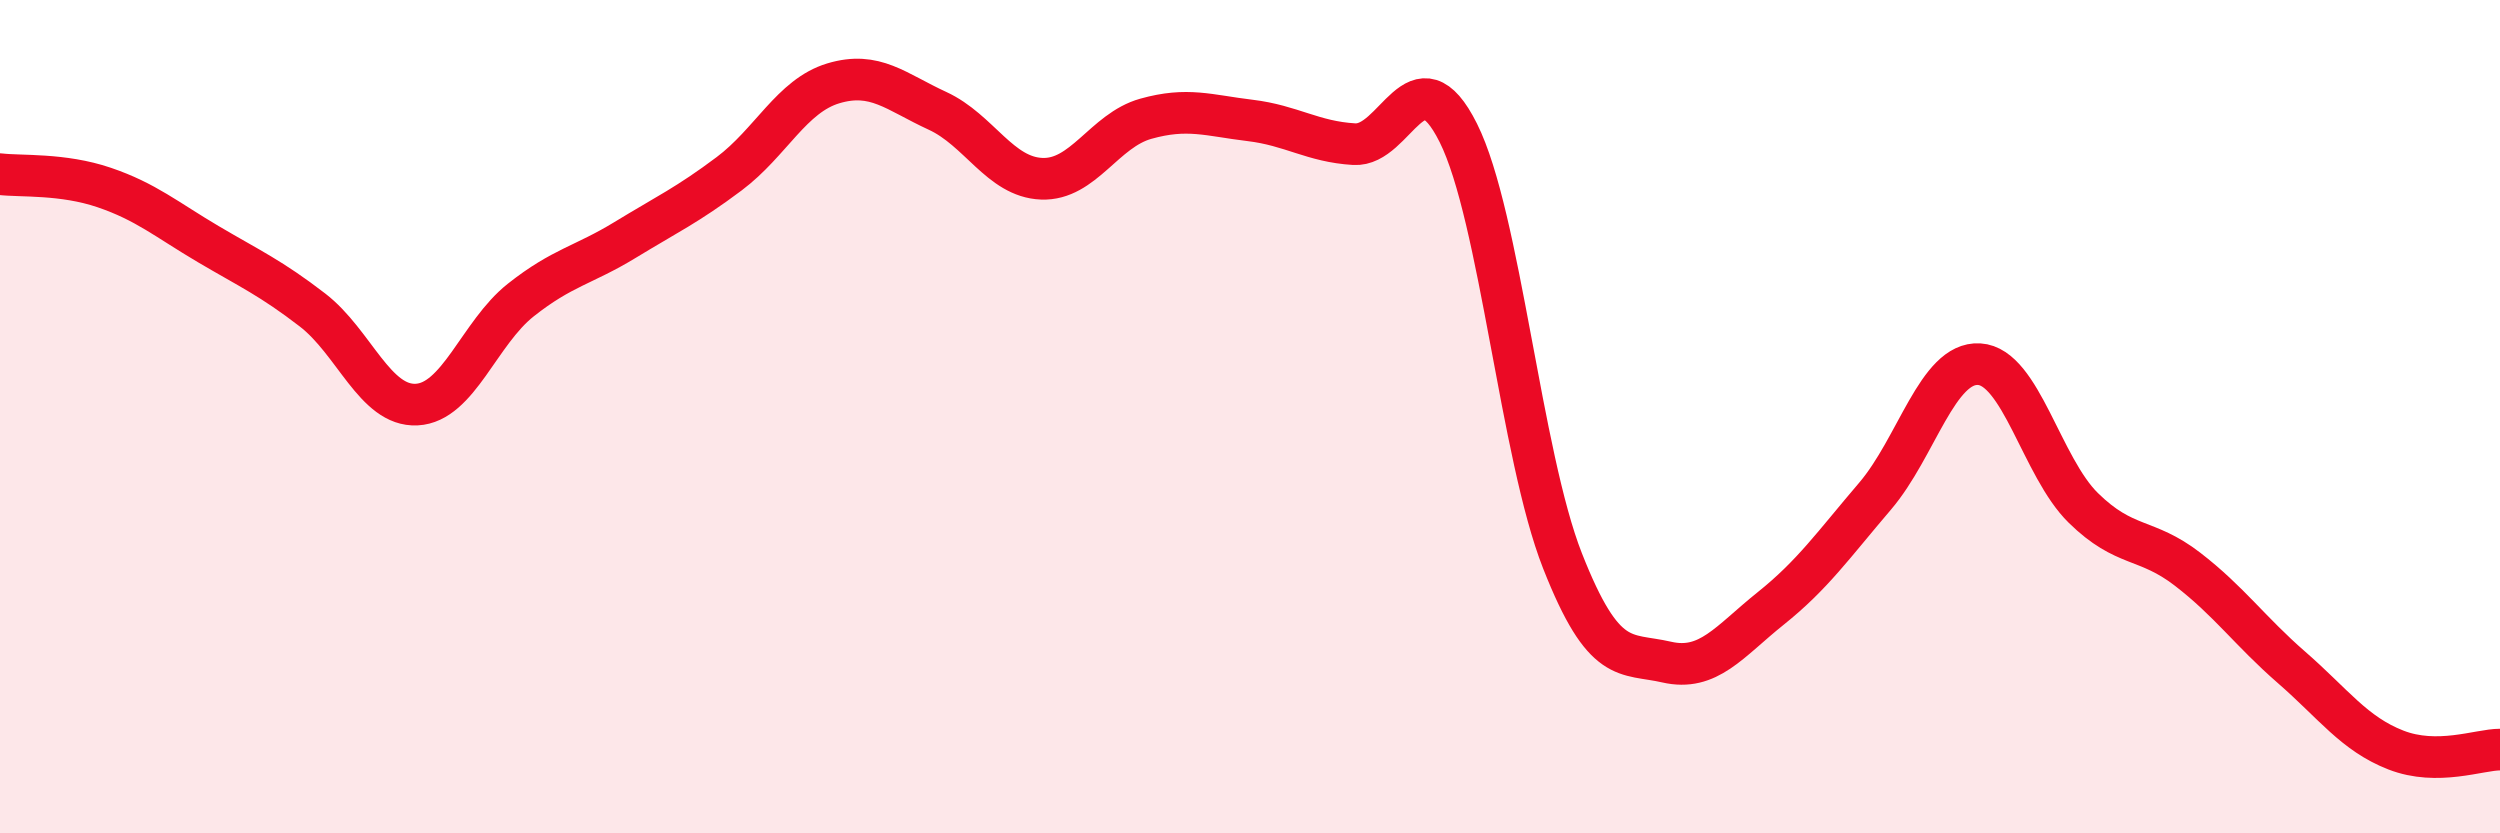
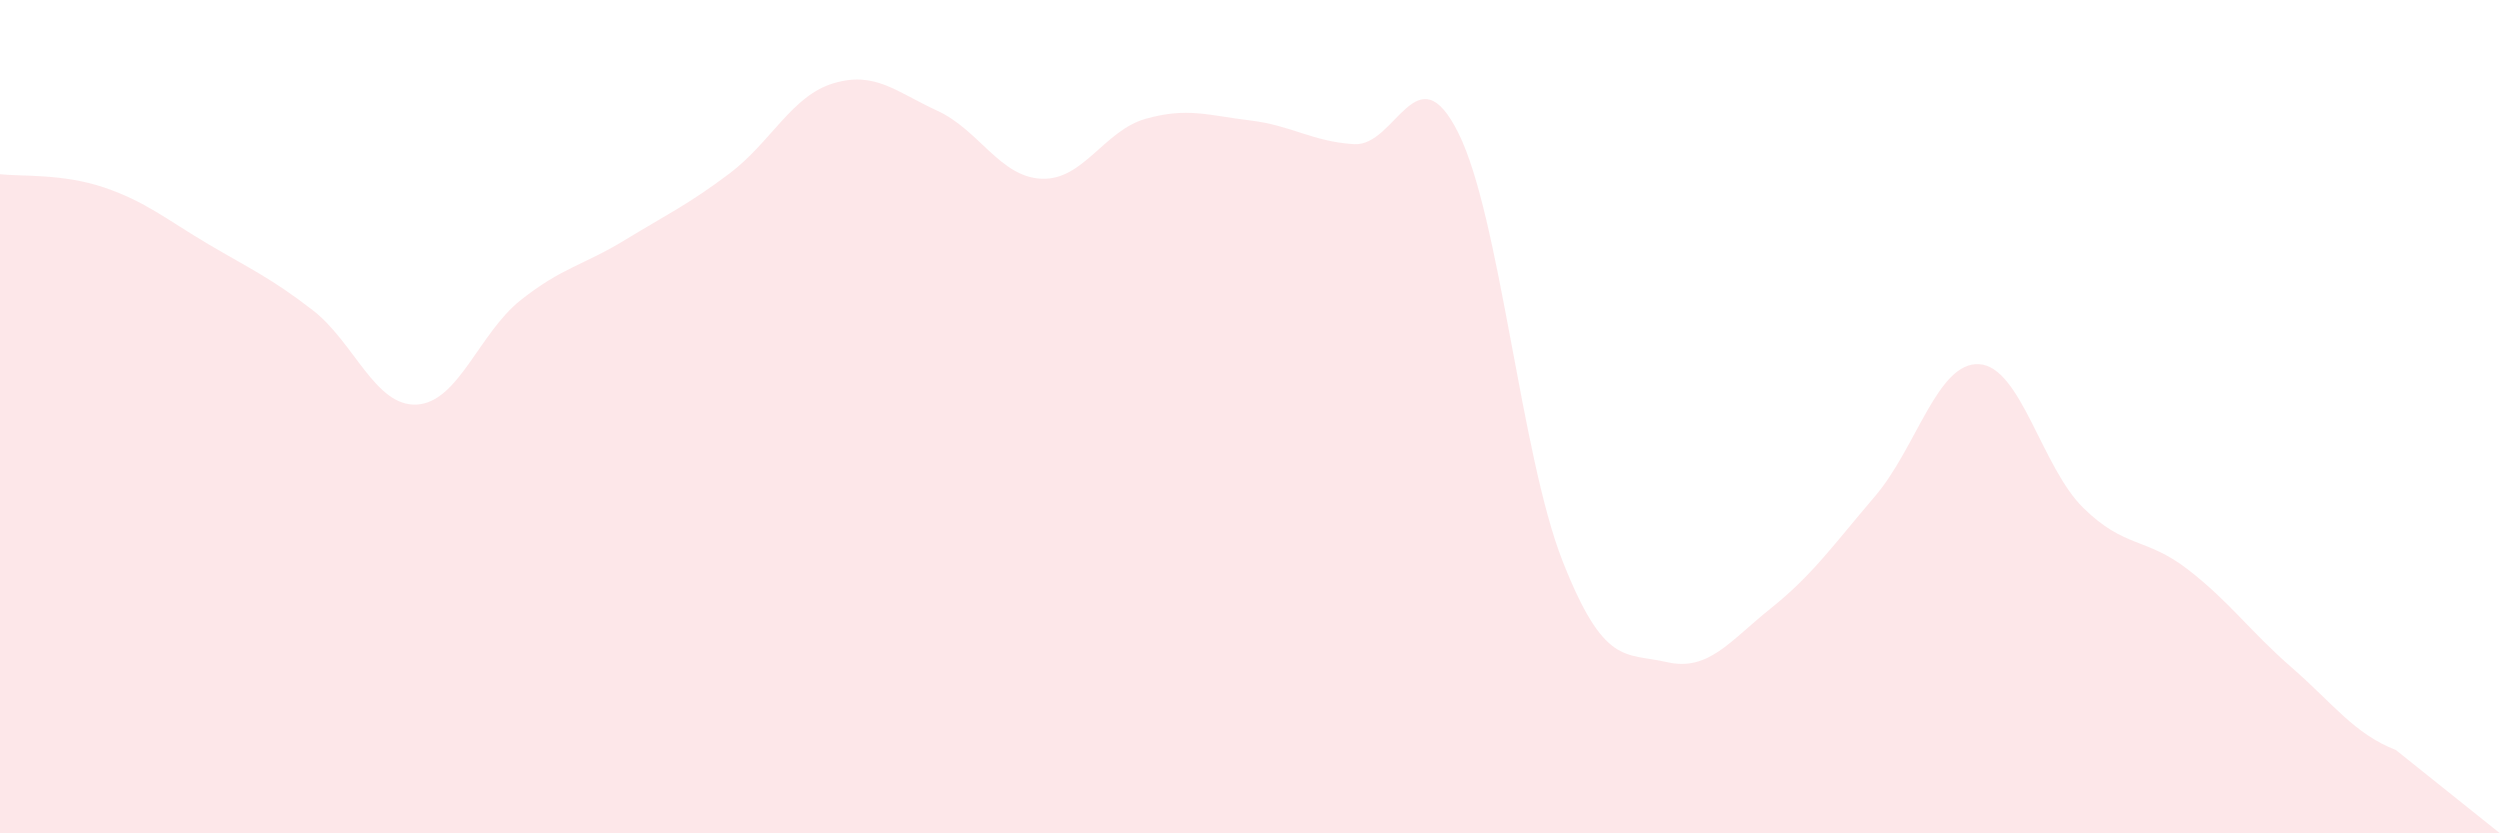
<svg xmlns="http://www.w3.org/2000/svg" width="60" height="20" viewBox="0 0 60 20">
-   <path d="M 0,4.18 C 0.5,4.24 1.5,4.16 2.5,4.5 C 3.5,4.84 4,5.27 5,5.86 C 6,6.45 6.5,6.67 7.5,7.44 C 8.5,8.21 9,9.76 10,9.71 C 11,9.66 11.5,7.99 12.5,7.2 C 13.5,6.41 14,6.37 15,5.76 C 16,5.15 16.5,4.92 17.5,4.17 C 18.5,3.42 19,2.3 20,2 C 21,1.7 21.5,2.2 22.5,2.66 C 23.5,3.12 24,4.25 25,4.29 C 26,4.33 26.5,3.13 27.5,2.85 C 28.5,2.57 29,2.77 30,2.89 C 31,3.01 31.5,3.4 32.5,3.46 C 33.5,3.52 34,1.19 35,3.19 C 36,5.19 36.5,10.92 37.5,13.46 C 38.5,16 39,15.66 40,15.89 C 41,16.12 41.5,15.4 42.5,14.6 C 43.5,13.8 44,13.08 45,11.91 C 46,10.74 46.5,8.68 47.5,8.74 C 48.5,8.8 49,11.21 50,12.19 C 51,13.17 51.5,12.89 52.5,13.66 C 53.5,14.43 54,15.15 55,16.02 C 56,16.89 56.5,17.61 57.5,18 C 58.5,18.39 59.5,17.99 60,17.99L60 20L0 20Z" fill="#EB0A25" opacity="0.1" stroke-linecap="round" stroke-linejoin="round" />
-   <path d="M 0,4.18 C 0.5,4.24 1.5,4.16 2.5,4.5 C 3.5,4.84 4,5.27 5,5.86 C 6,6.45 6.5,6.67 7.5,7.44 C 8.5,8.21 9,9.76 10,9.71 C 11,9.66 11.5,7.99 12.5,7.2 C 13.5,6.41 14,6.37 15,5.76 C 16,5.15 16.5,4.92 17.5,4.17 C 18.5,3.42 19,2.3 20,2 C 21,1.7 21.5,2.2 22.5,2.66 C 23.5,3.12 24,4.25 25,4.29 C 26,4.33 26.5,3.13 27.5,2.85 C 28.5,2.57 29,2.77 30,2.89 C 31,3.01 31.5,3.4 32.5,3.46 C 33.5,3.52 34,1.19 35,3.19 C 36,5.19 36.5,10.92 37.5,13.46 C 38.5,16 39,15.66 40,15.89 C 41,16.12 41.5,15.4 42.5,14.6 C 43.5,13.8 44,13.08 45,11.91 C 46,10.74 46.5,8.68 47.5,8.74 C 48.5,8.8 49,11.21 50,12.19 C 51,13.17 51.5,12.89 52.5,13.66 C 53.5,14.43 54,15.15 55,16.02 C 56,16.89 56.5,17.61 57.5,18 C 58.5,18.39 59.5,17.99 60,17.99" stroke="#EB0A25" stroke-width="1" fill="none" stroke-linecap="round" stroke-linejoin="round" />
+   <path d="M 0,4.18 C 0.5,4.24 1.5,4.16 2.5,4.5 C 3.5,4.84 4,5.27 5,5.86 C 6,6.45 6.5,6.67 7.5,7.44 C 8.5,8.21 9,9.76 10,9.71 C 11,9.66 11.5,7.99 12.5,7.2 C 13.5,6.41 14,6.37 15,5.76 C 16,5.15 16.5,4.92 17.5,4.17 C 18.5,3.42 19,2.3 20,2 C 21,1.7 21.5,2.2 22.5,2.66 C 23.5,3.12 24,4.25 25,4.29 C 26,4.33 26.5,3.13 27.5,2.85 C 28.5,2.57 29,2.77 30,2.89 C 31,3.01 31.5,3.4 32.5,3.46 C 33.5,3.52 34,1.19 35,3.19 C 36,5.19 36.5,10.92 37.5,13.46 C 38.5,16 39,15.66 40,15.89 C 41,16.12 41.5,15.4 42.5,14.6 C 43.5,13.8 44,13.08 45,11.91 C 46,10.74 46.5,8.68 47.5,8.74 C 48.5,8.8 49,11.21 50,12.19 C 51,13.17 51.5,12.89 52.5,13.66 C 53.5,14.43 54,15.15 55,16.02 C 56,16.89 56.5,17.61 57.5,18 L60 20L0 20Z" fill="#EB0A25" opacity="0.1" stroke-linecap="round" stroke-linejoin="round" />
</svg>